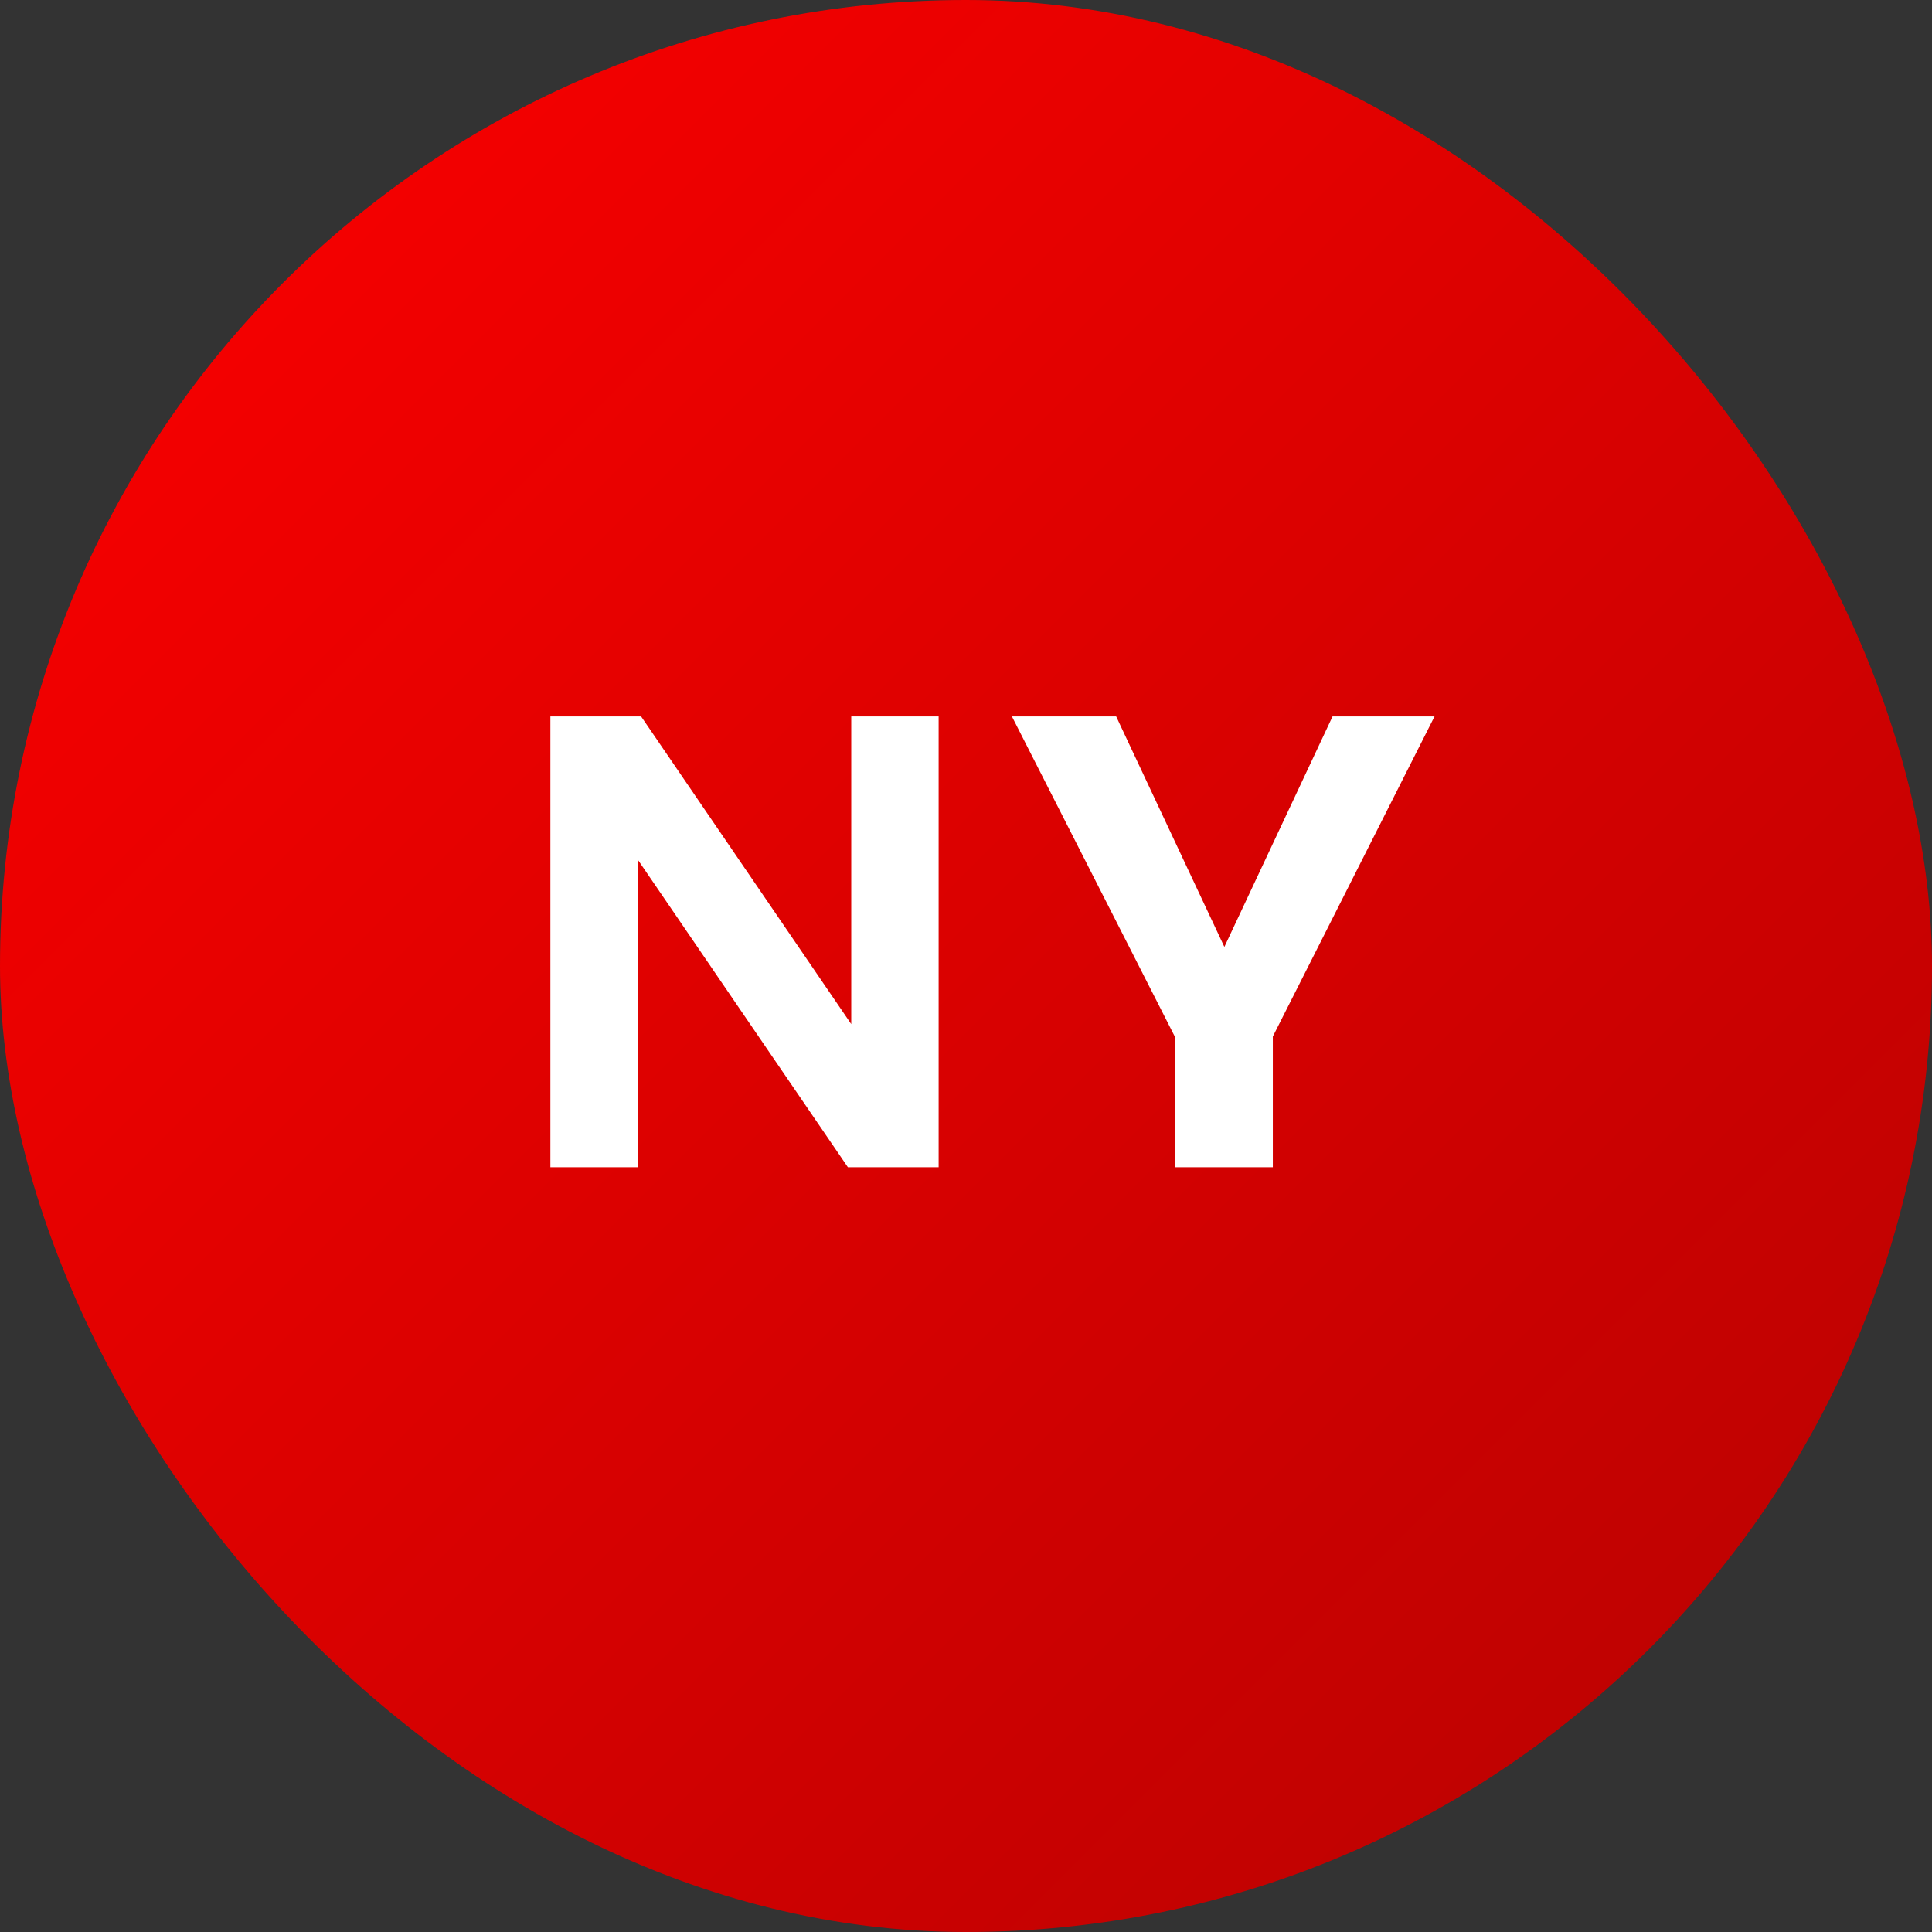
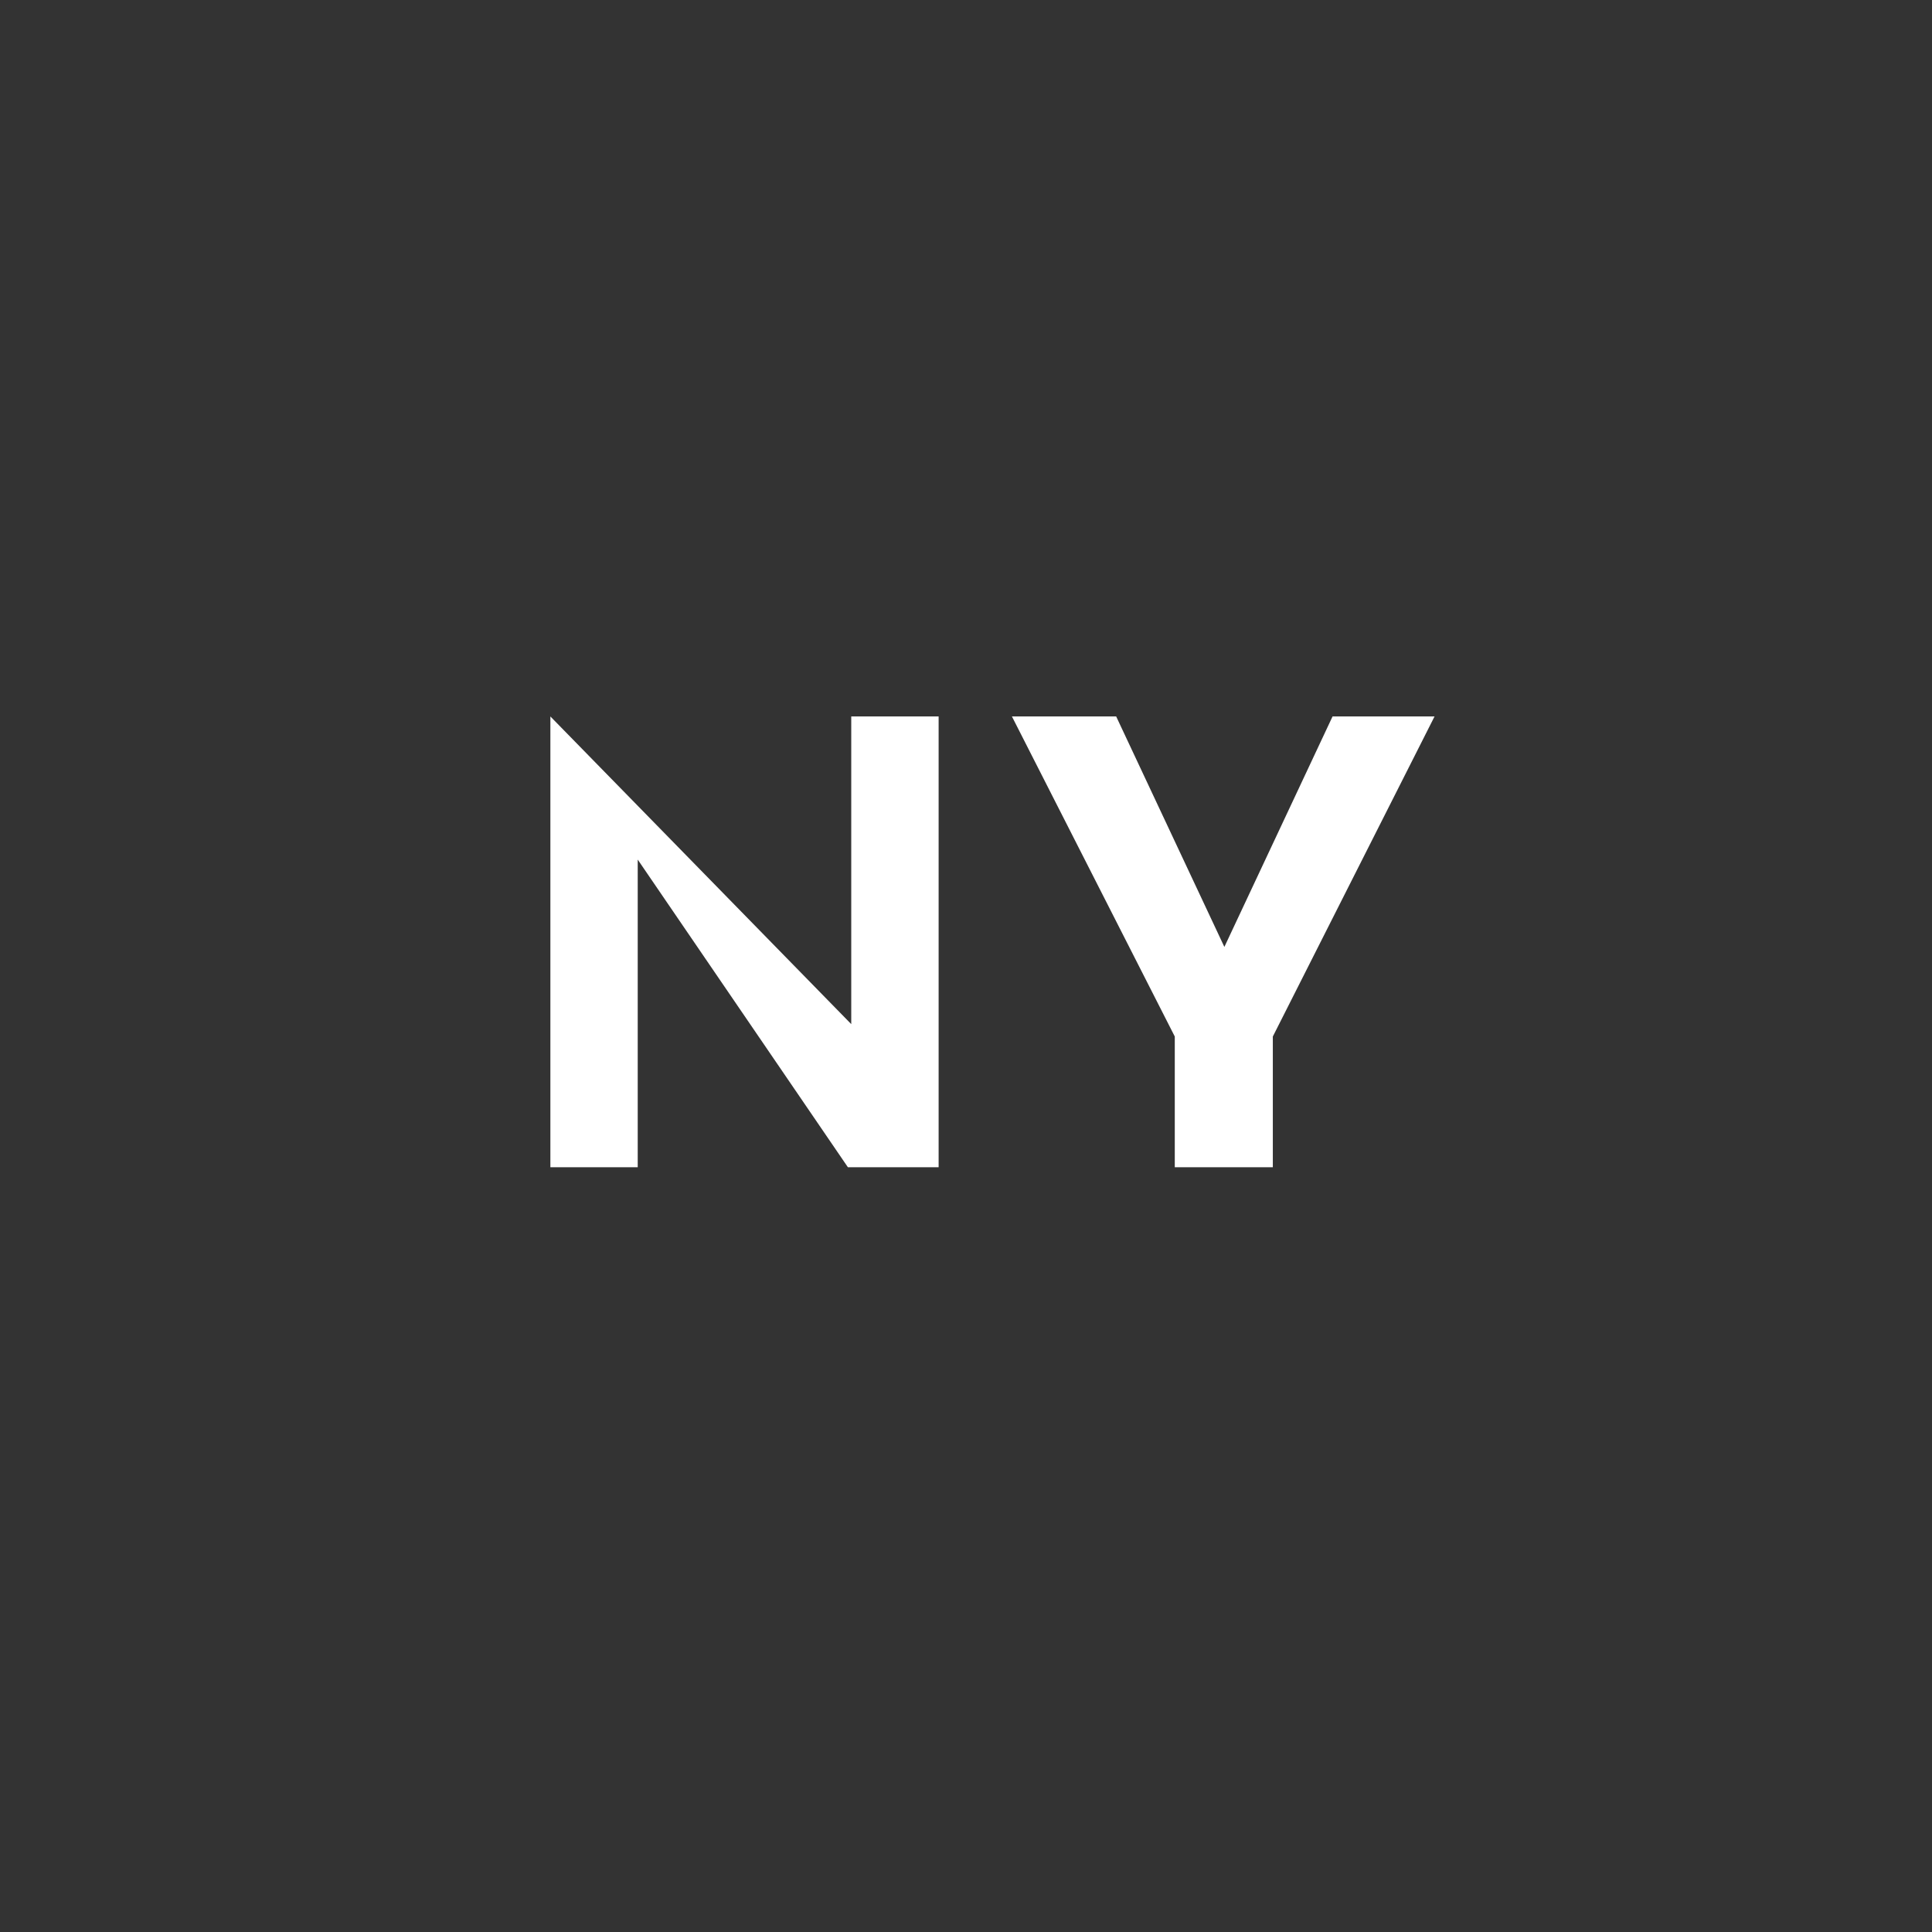
<svg xmlns="http://www.w3.org/2000/svg" width="48" height="48" viewBox="0 0 48 48" fill="none">
  <rect x="0" y="0" width="48" height="48" fill="#333333" stroke="none" />
-   <rect width="48" height="48" rx="24" fill="url(#paint0_linear_623_37150)" />
-   <path d="M13.674 29V17.8H15.928L21.149 25.444V17.8H23.32V29H21.066L15.844 21.356V29H13.674ZM29.187 29V25.752L25.141 17.8H27.731L30.419 23.526L33.107 17.8H35.641L31.623 25.752V29H29.187Z" fill="white" />
+   <path d="M13.674 29V17.8L21.149 25.444V17.8H23.32V29H21.066L15.844 21.356V29H13.674ZM29.187 29V25.752L25.141 17.8H27.731L30.419 23.526L33.107 17.8H35.641L31.623 25.752V29H29.187Z" fill="white" />
  <defs>
    <linearGradient id="paint0_linear_623_37150" x1="6.25849e-07" y1="1" x2="48" y2="49" gradientUnits="userSpaceOnUse">
      <stop stop-color="#FD0000" />
      <stop offset="1" stop-color="#B50201" />
    </linearGradient>
  </defs>
</svg>